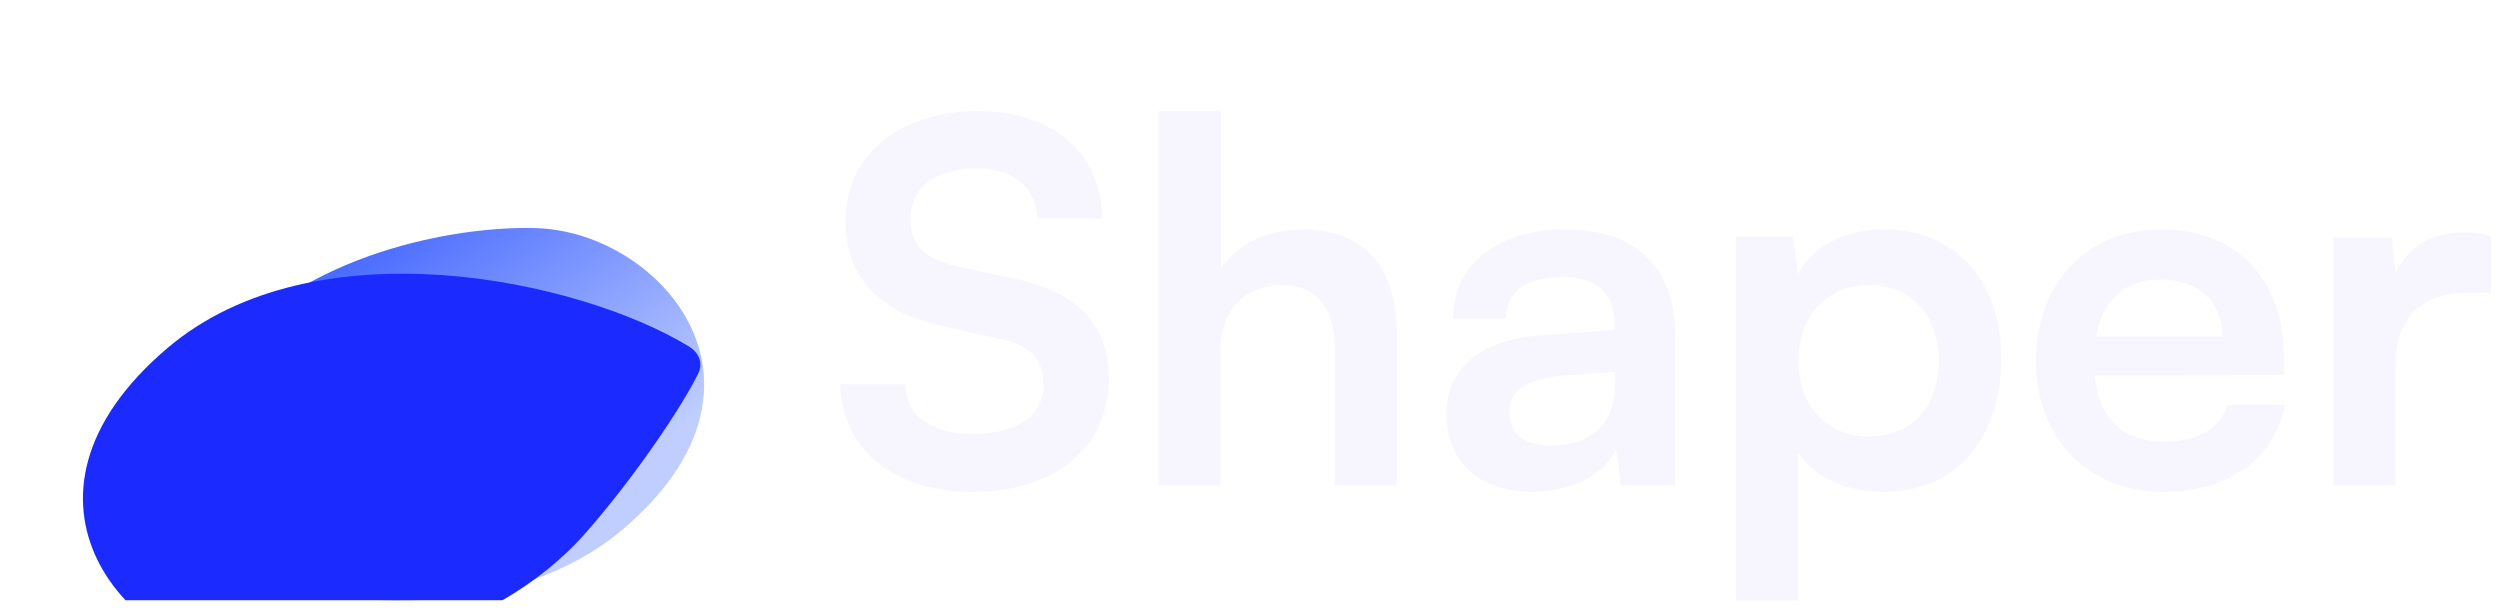
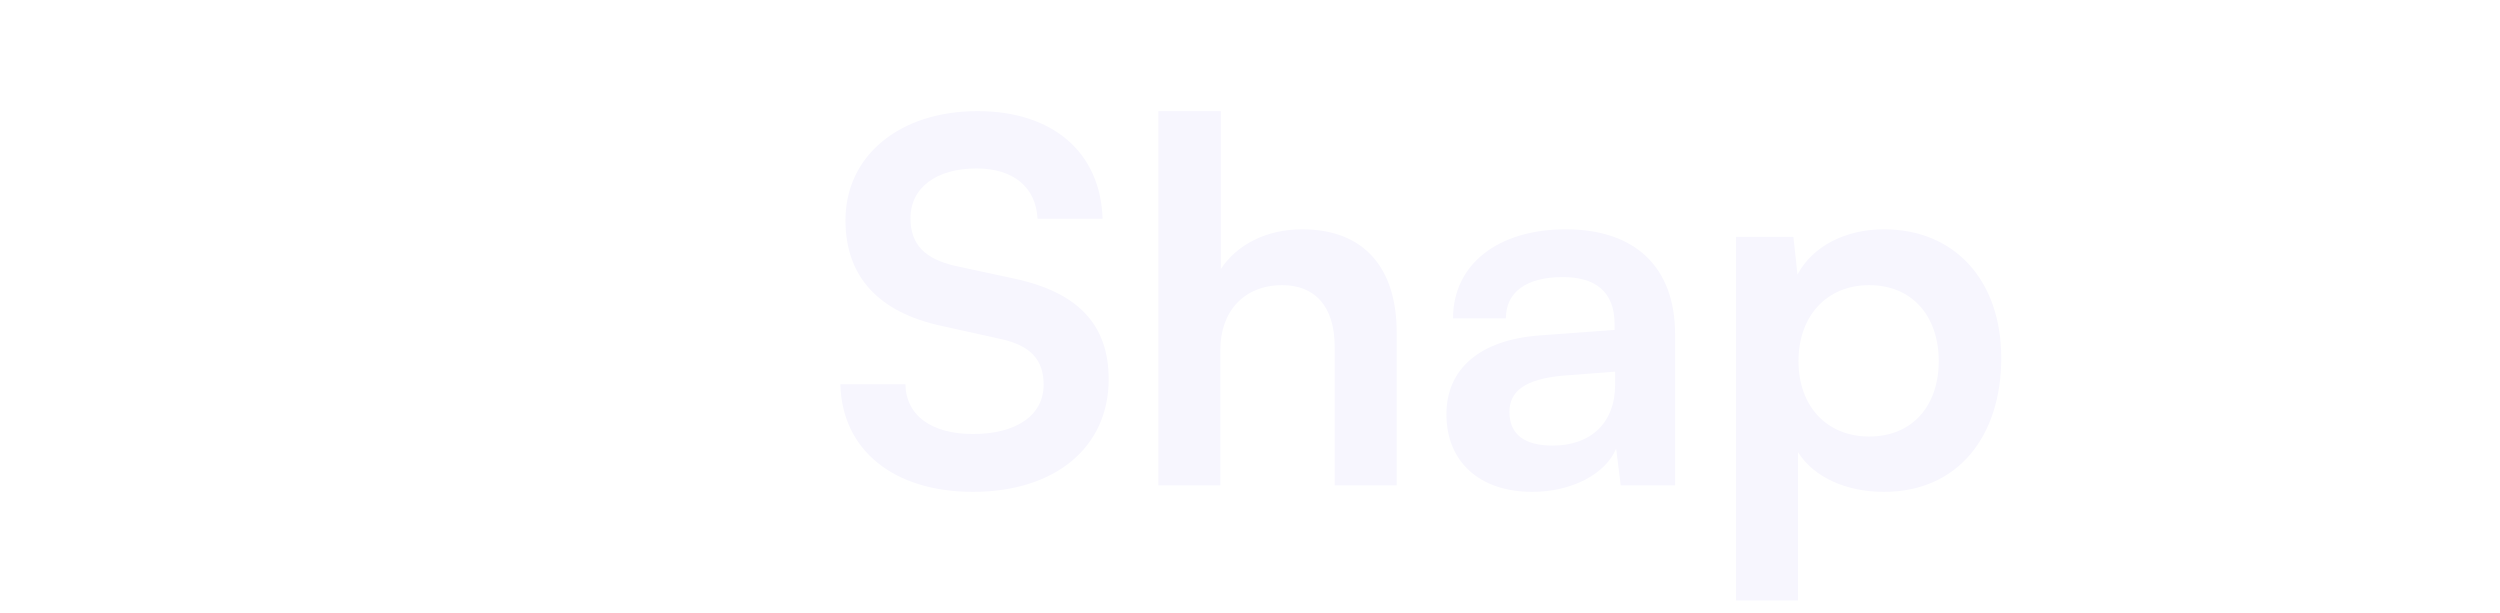
<svg xmlns="http://www.w3.org/2000/svg" width="102" height="25" viewBox="0 0 102 25" fill="none">
  <g clip-path="url(#clip0_11606_128)">
-     <path d="M9.05 14.358C12.849 10.015 19.254 9.198 21.949 9.31C26.955 9.518 32.388 15.673 25.414 21.594C19.671 26.47 9.406 24.302 5.051 21.665C4.643 21.418 4.463 20.989 4.673 20.565C5.304 19.287 7.077 16.613 9.05 14.358Z" fill="url(#paint0_linear_11606_128)" />
    <g filter="url(#filter0_d_11606_128)">
-       <path d="M23.909 11.06C19.946 15.582 13.267 16.434 10.456 16.317C5.235 16.1 -0.432 9.692 6.841 3.526C12.843 -1.562 23.579 0.715 28.107 3.468C28.514 3.716 28.696 4.145 28.488 4.57C27.842 5.89 25.98 8.696 23.909 11.06Z" fill="#1B2AFF" />
-     </g>
+       </g>
    <path d="M34.495 8.987C34.495 6.36 36.692 4.534 39.885 4.534C42.953 4.534 44.902 6.216 44.985 8.925H42.331C42.269 7.632 41.336 6.873 39.843 6.873C38.206 6.873 37.148 7.653 37.148 8.904C37.148 9.972 37.729 10.567 38.993 10.854L41.377 11.367C43.969 11.921 45.234 13.234 45.234 15.471C45.234 18.262 43.036 20.068 39.698 20.068C36.464 20.068 34.349 18.364 34.287 15.676H36.941C36.962 16.948 37.998 17.708 39.698 17.708C41.46 17.708 42.58 16.948 42.58 15.697C42.58 14.691 42.062 14.096 40.818 13.829L38.413 13.296C35.842 12.742 34.495 11.285 34.495 8.987Z" fill="#F7F6FE" />
    <path d="M49.791 19.801H47.261V4.534H49.811V10.977C50.454 9.992 51.657 9.356 53.129 9.356C55.658 9.356 56.985 10.936 56.985 13.563V19.801H54.456V14.158C54.456 12.454 53.606 11.634 52.32 11.634C50.724 11.634 49.791 12.742 49.791 14.26V19.801Z" fill="#F7F6FE" />
    <path d="M62.518 20.068C60.341 20.068 59.014 18.816 59.014 16.907C59.014 15.04 60.382 13.87 62.808 13.686L65.876 13.46V13.234C65.876 11.859 65.047 11.305 63.762 11.305C62.269 11.305 61.44 11.921 61.44 12.988H59.284C59.284 10.792 61.108 9.356 63.886 9.356C66.644 9.356 68.344 10.833 68.344 13.645V19.801H66.125L65.939 18.303C65.504 19.349 64.114 20.068 62.518 20.068ZM63.347 18.18C64.902 18.18 65.897 17.256 65.897 15.697V15.163L63.762 15.327C62.186 15.471 61.585 15.984 61.585 16.805C61.585 17.728 62.207 18.18 63.347 18.18Z" fill="#F7F6FE" />
    <path d="M70.828 24.5V9.664H73.171L73.337 11.203C73.959 10.033 75.307 9.356 76.862 9.356C79.743 9.356 81.651 11.428 81.651 14.609C81.651 17.769 79.909 20.068 76.862 20.068C75.327 20.068 74.001 19.473 73.358 18.447V24.5H70.828ZM73.378 14.732C73.378 16.559 74.519 17.81 76.26 17.81C78.043 17.81 79.101 16.538 79.101 14.732C79.101 12.927 78.043 11.634 76.26 11.634C74.519 11.634 73.378 12.906 73.378 14.732Z" fill="#F7F6FE" />
-     <path d="M88.247 20.068C85.199 20.068 83.064 17.872 83.064 14.732C83.064 11.552 85.158 9.356 88.164 9.356C91.232 9.356 93.181 11.387 93.181 14.548V15.307L85.468 15.327C85.655 17.113 86.609 18.015 88.288 18.015C89.677 18.015 90.59 17.482 90.88 16.517H93.222C92.787 18.734 90.921 20.068 88.247 20.068ZM88.184 11.408C86.692 11.408 85.779 12.208 85.531 13.727H90.672C90.672 12.331 89.698 11.408 88.184 11.408Z" fill="#F7F6FE" />
-     <path d="M101.632 9.623V11.941H100.699C98.875 11.941 97.734 12.906 97.734 14.876V19.801H95.205V9.684H97.59L97.734 11.162C98.17 10.156 99.144 9.479 100.513 9.479C100.865 9.479 101.218 9.52 101.632 9.623Z" fill="#F7F6FE" />
  </g>
  <defs>
    <filter id="filter0_d_11606_128" x="-7.283" y="0.5" width="46.524" height="37.16" filterUnits="userSpaceOnUse" color-interpolation-filters="sRGB">
      <feFlood flood-opacity="0" result="BackgroundImageFix" />
      <feColorMatrix in="SourceAlpha" type="matrix" values="0 0 0 0 0 0 0 0 0 0 0 0 0 0 0 0 0 0 127 0" result="hardAlpha" />
      <feOffset dy="10.667" />
      <feGaussianBlur stdDeviation="5.333" />
      <feComposite in2="hardAlpha" operator="out" />
      <feColorMatrix type="matrix" values="0 0 0 0 0 0 0 0 0 0 0 0 0 0 0 0 0 0 0.25 0" />
      <feBlend mode="normal" in2="BackgroundImageFix" result="effect1_dropShadow_11606_128" />
      <feBlend mode="normal" in="SourceGraphic" in2="effect1_dropShadow_11606_128" result="shape" />
    </filter>
    <linearGradient id="paint0_linear_11606_128" x1="9.864" y1="13.5" x2="18.236" y2="24.601" gradientUnits="userSpaceOnUse">
      <stop stop-color="#4769FF" />
      <stop offset="1" stop-color="#BFCEFF" />
    </linearGradient>
    <clipPath id="clip0_11606_128">
      <rect width="101.76" height="24" fill="white" transform="translate(0 0.5)" />
    </clipPath>
  </defs>
</svg>